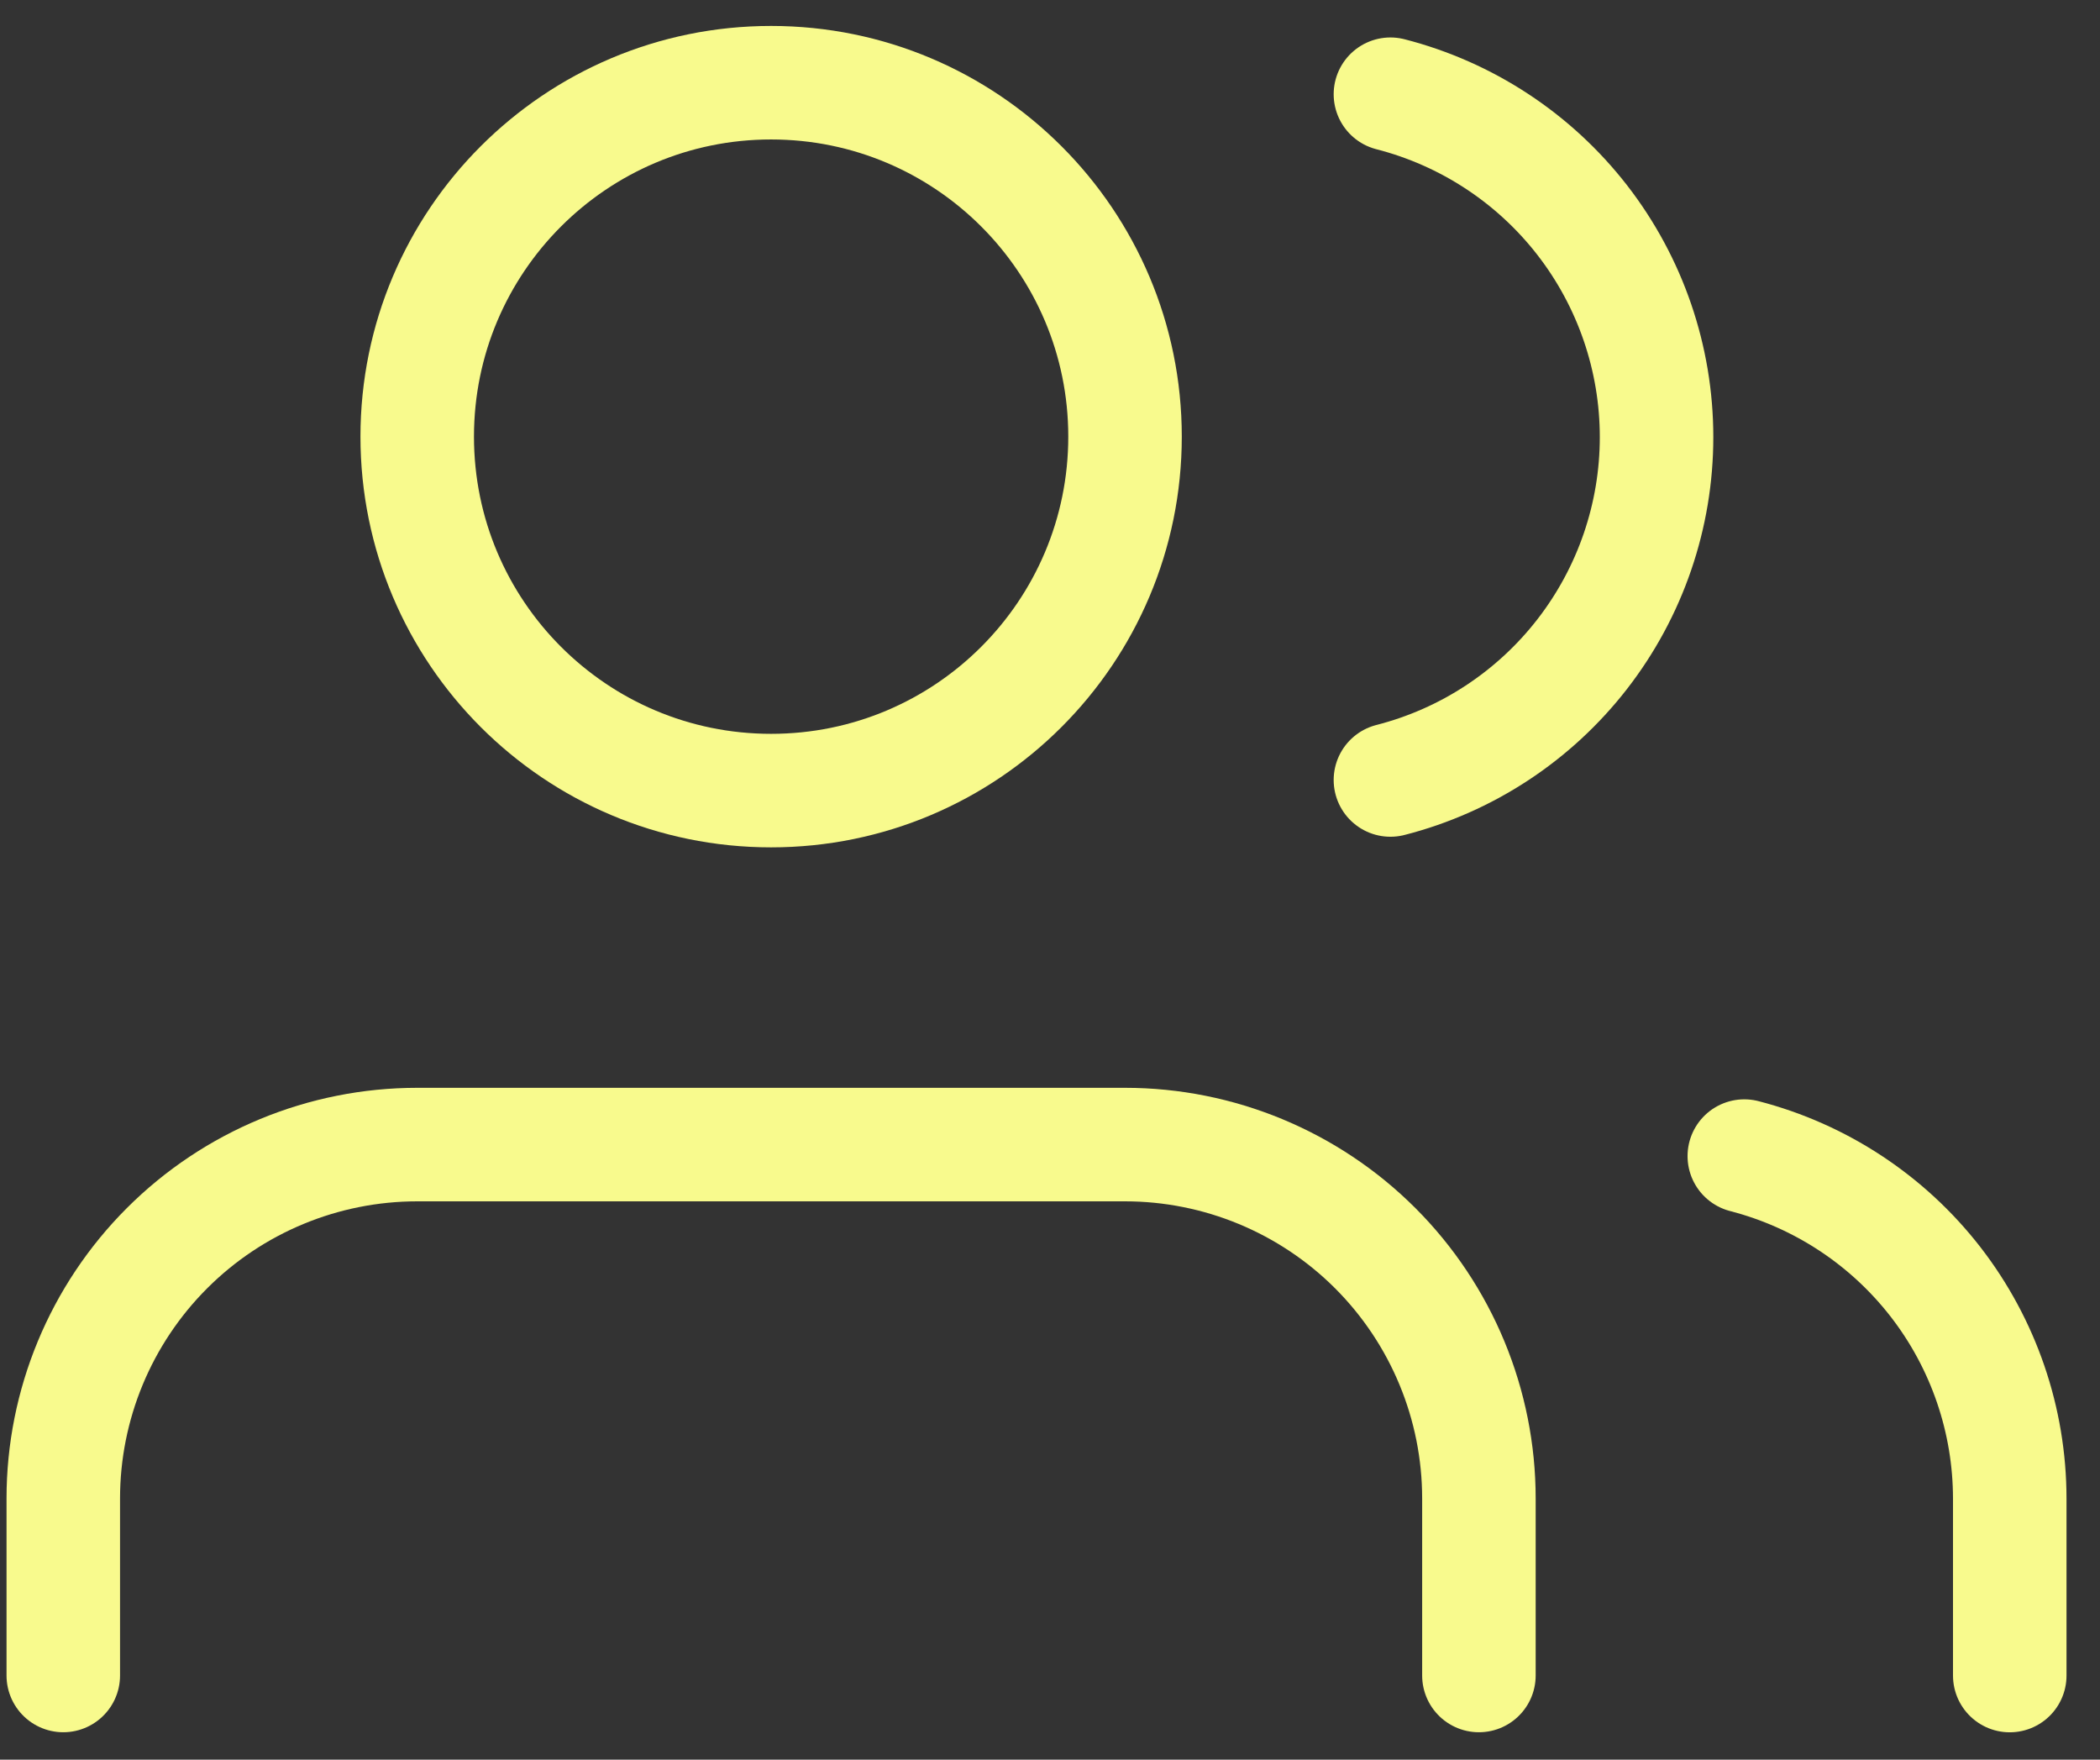
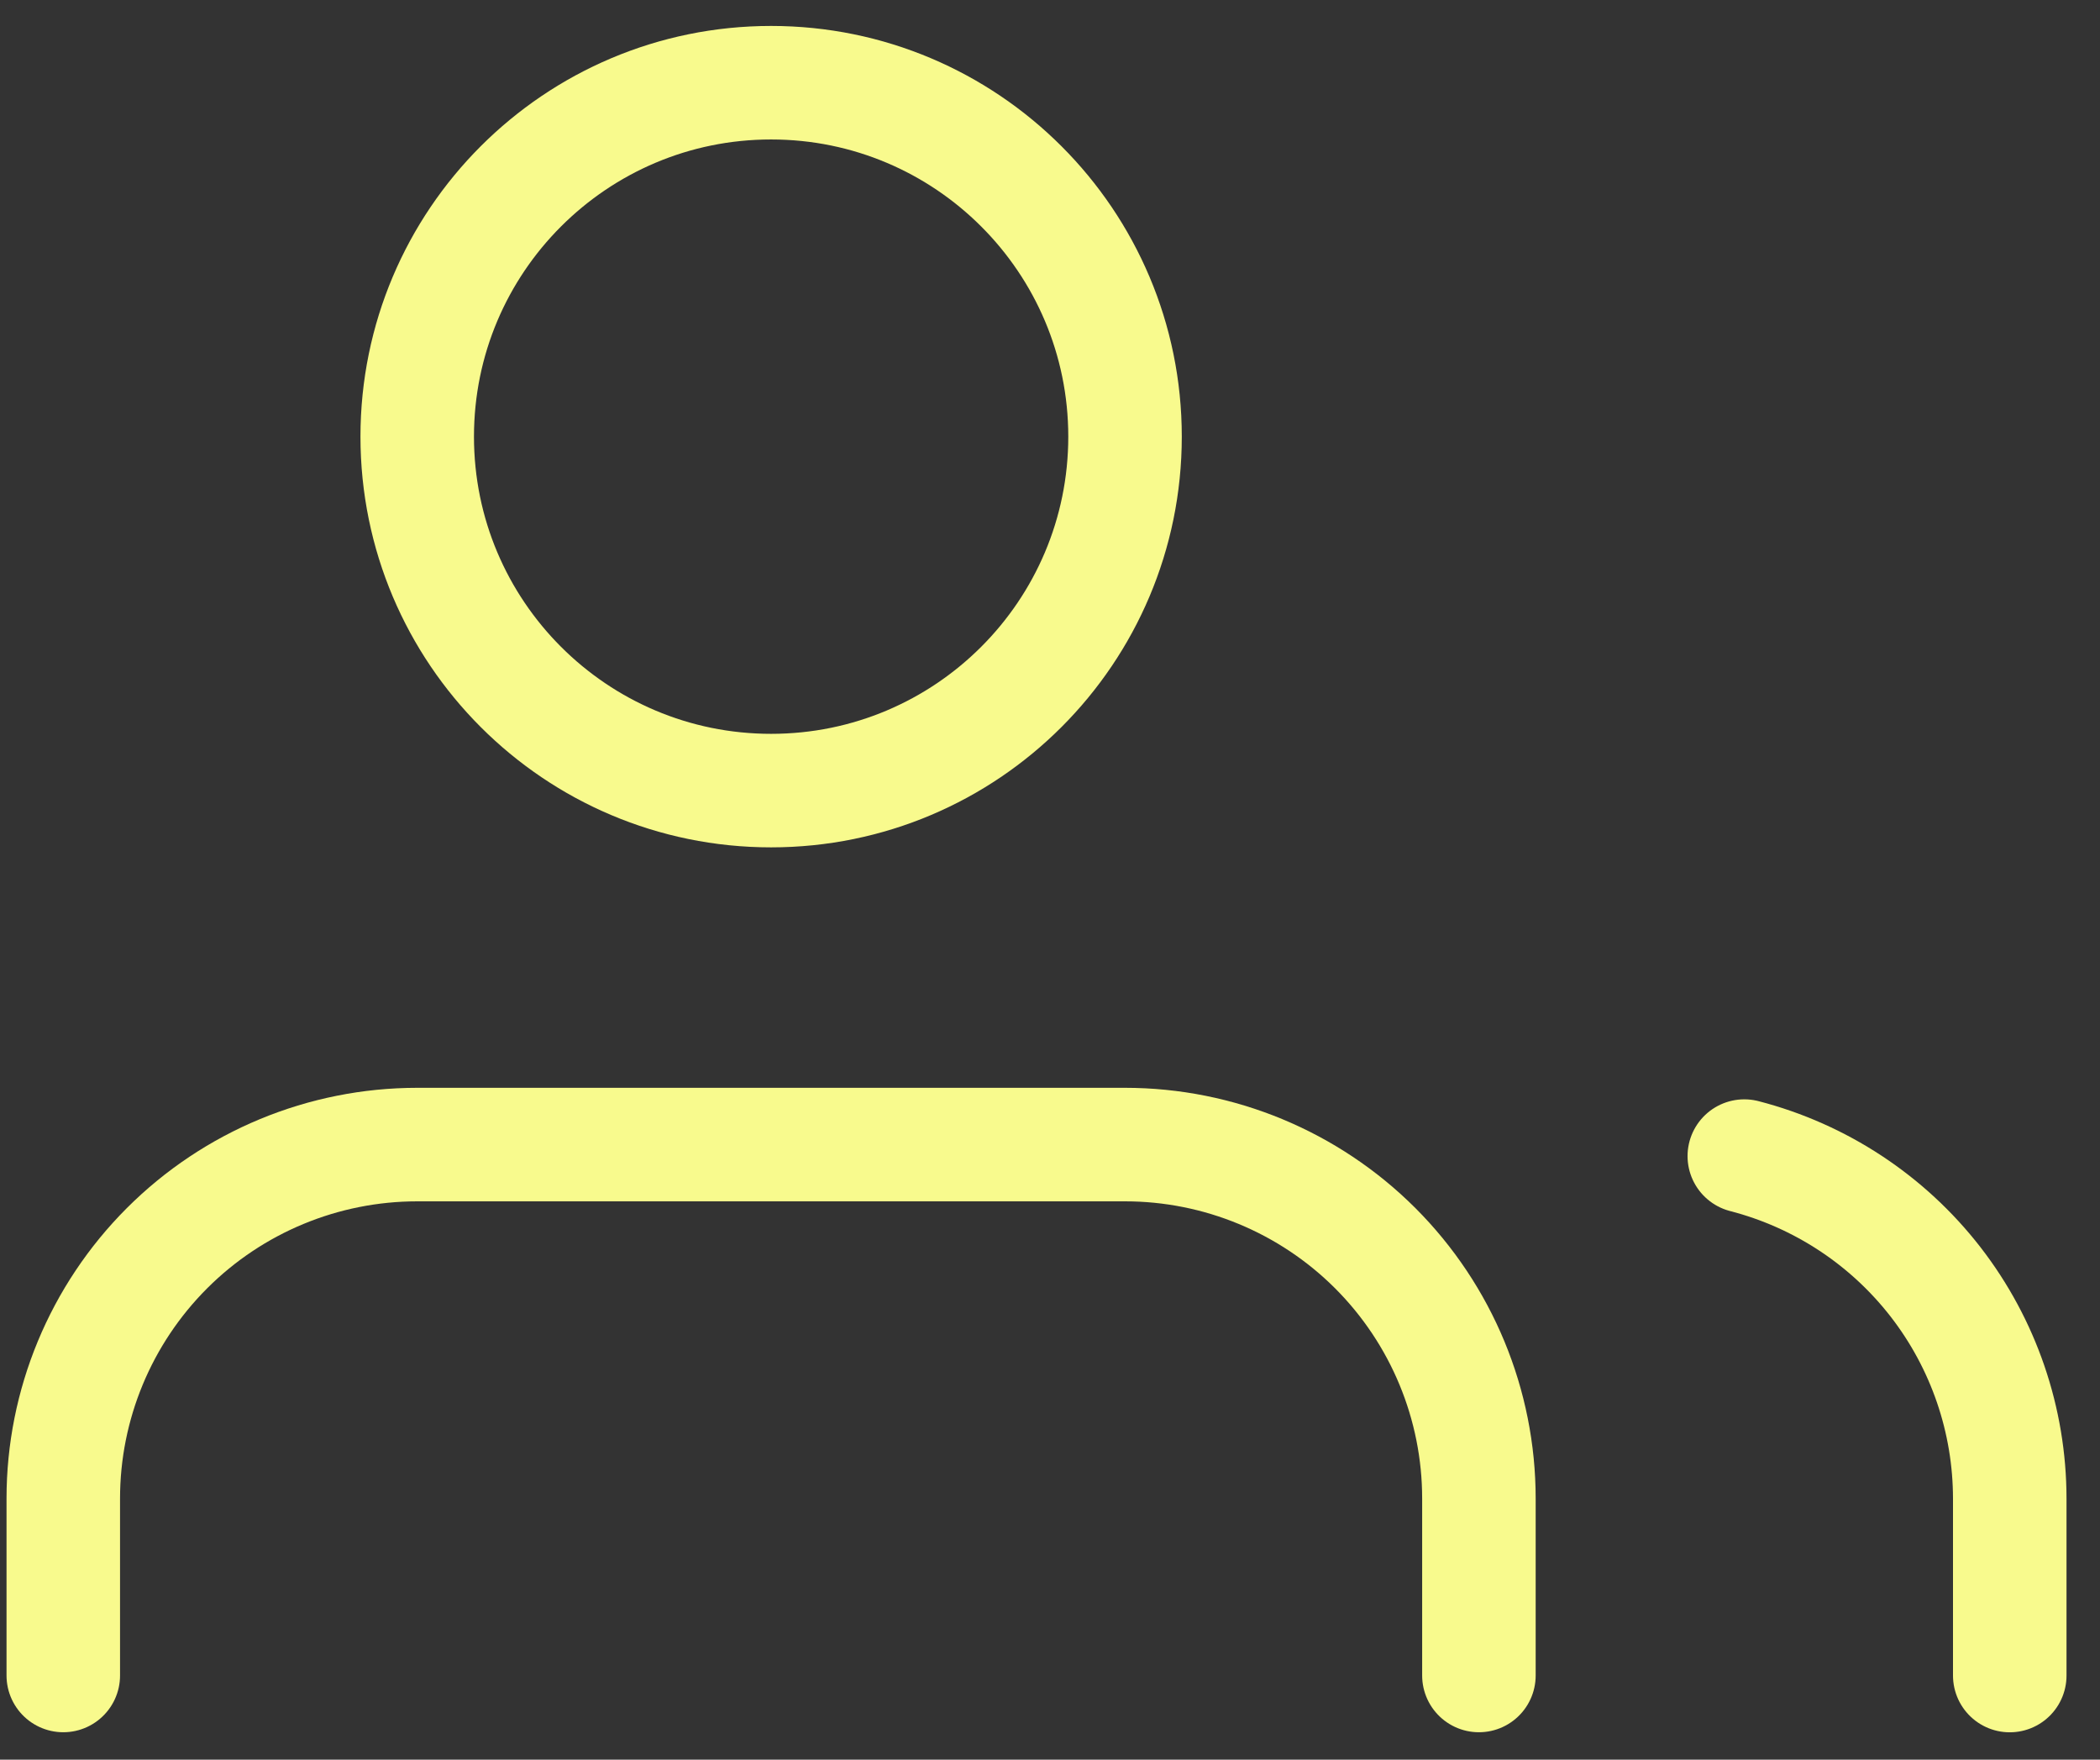
<svg xmlns="http://www.w3.org/2000/svg" width="37" height="31" viewBox="0 0 37 31" fill="none">
  <rect x="0" y="0" width="37" height="31" fill="#333333" stroke="none" />
  <path d="M26.057 29.517V26.399C26.057 24.746 25.4 23.16 24.231 21.99C23.061 20.821 21.475 20.164 19.822 20.164H7.351C5.697 20.164 4.111 20.821 2.942 21.99C1.772 23.16 1.115 24.746 1.115 26.399V29.517" stroke="#F8FA8D" stroke-width="2" stroke-linecap="round" stroke-linejoin="round" />
  <path d="M13.586 13.928C17.03 13.928 19.822 11.136 19.822 7.692C19.822 4.249 17.03 1.457 13.586 1.457C10.142 1.457 7.351 4.249 7.351 7.692C7.351 11.136 10.142 13.928 13.586 13.928Z" stroke="#F8FA8D" stroke-width="2" stroke-linecap="round" stroke-linejoin="round" />
  <path d="M35.41 29.518V26.4C35.409 25.018 34.949 23.676 34.103 22.584C33.256 21.492 32.071 20.713 30.733 20.367" stroke="#F8FA8D" stroke-width="2" stroke-linecap="round" stroke-linejoin="round" />
-   <path d="M24.498 1.66C25.839 2.004 27.028 2.784 27.877 3.877C28.726 4.971 29.187 6.316 29.187 7.701C29.187 9.085 28.726 10.43 27.877 11.524C27.028 12.618 25.839 13.398 24.498 13.741" stroke="#F8FA8D" stroke-width="2" stroke-linecap="round" stroke-linejoin="round" />
</svg>